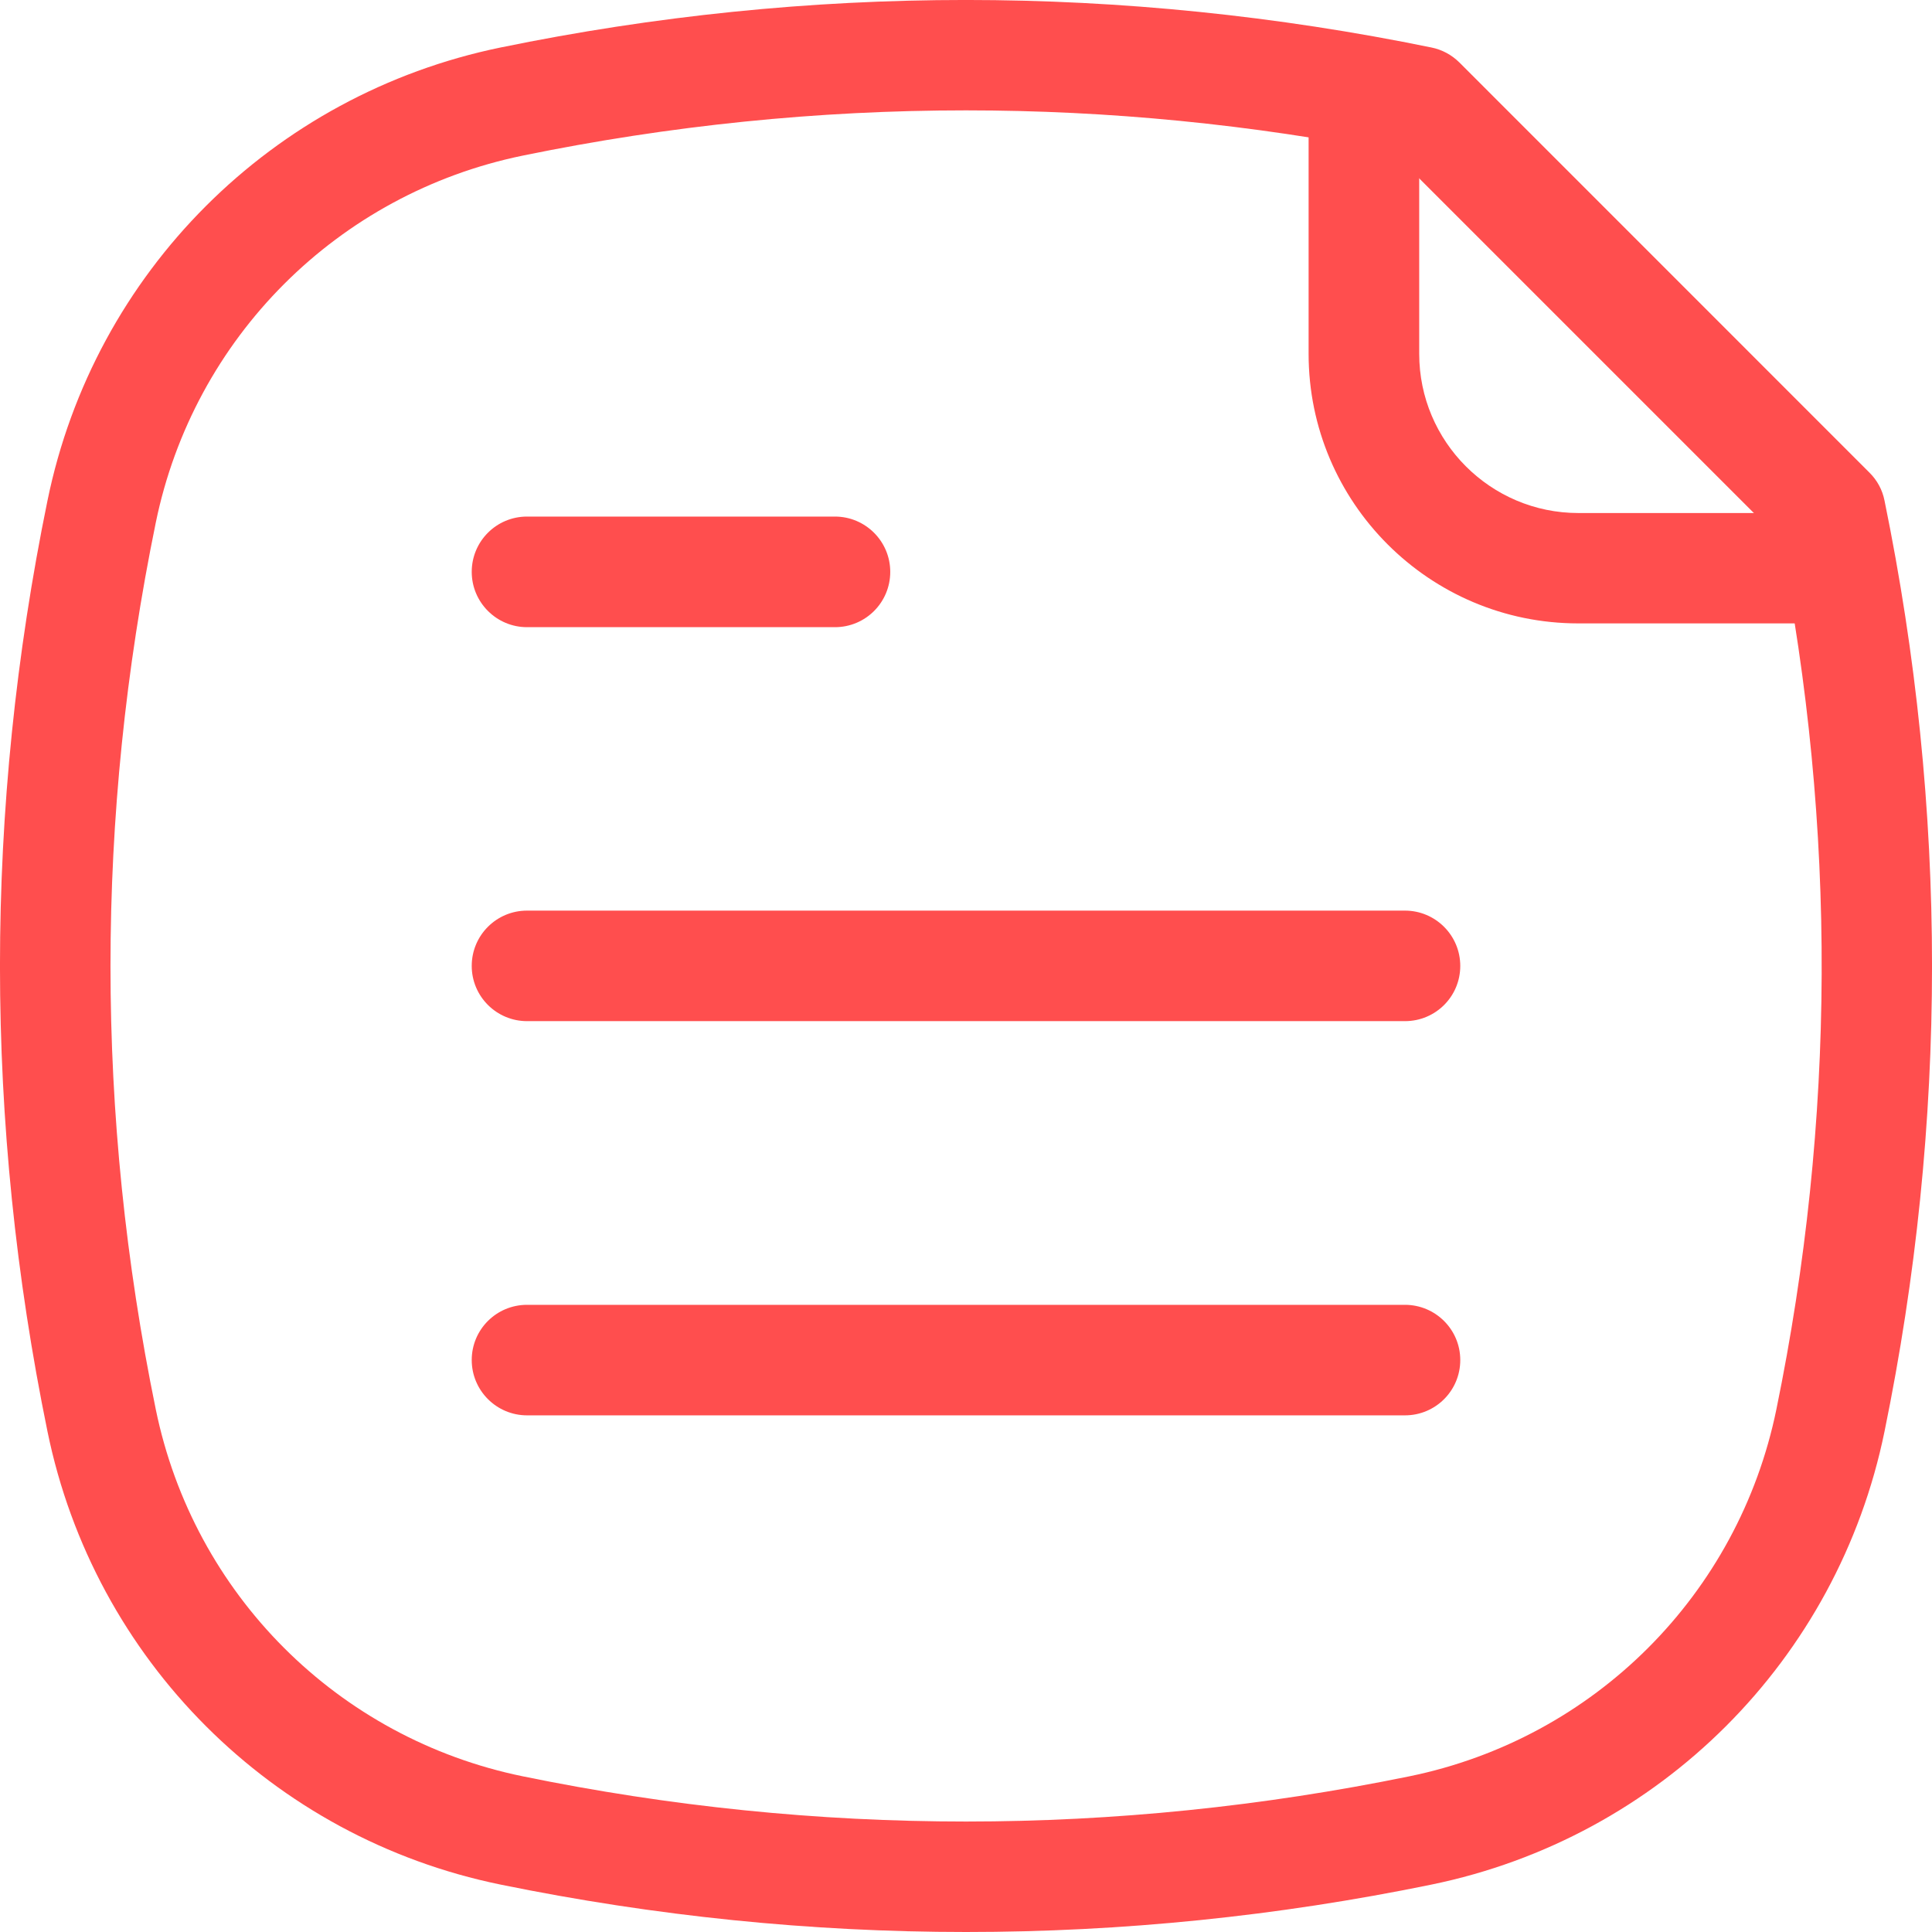
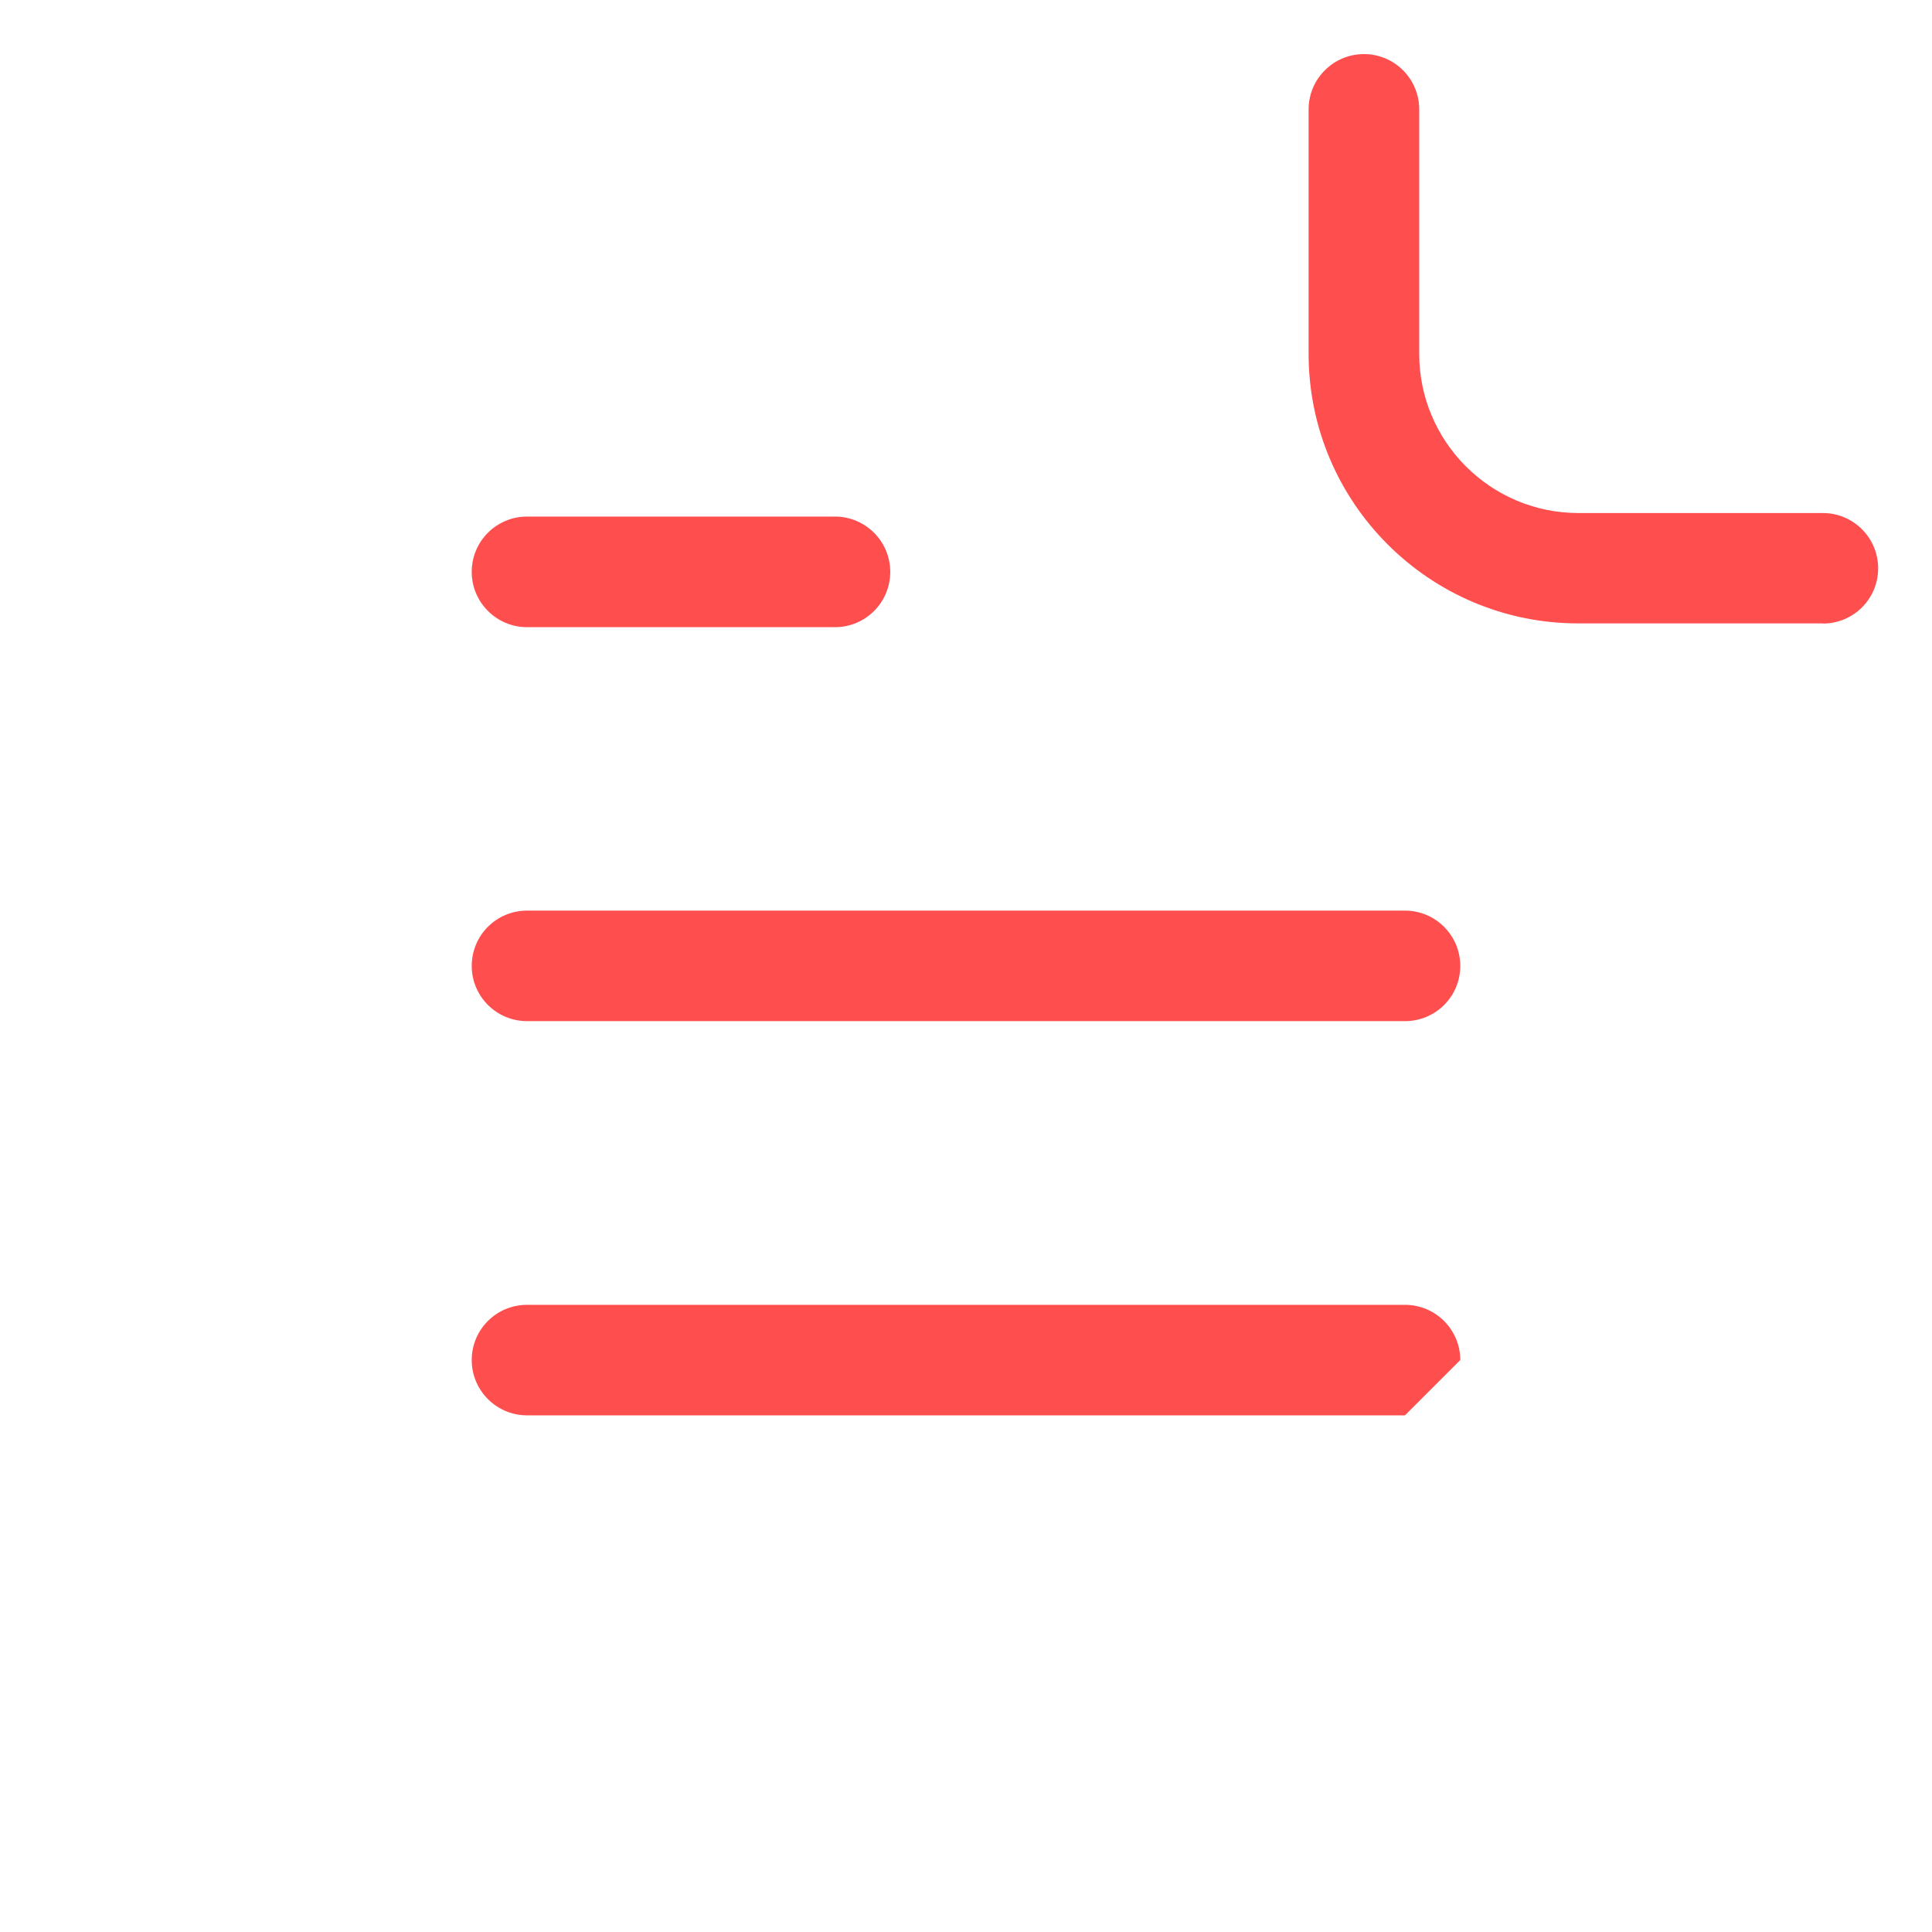
<svg xmlns="http://www.w3.org/2000/svg" width="24" height="24" viewBox="0 0 24 24" fill="none">
-   <path d="M12 24C10.068 24 8.136 23.803 6.218 23.411C3.381 22.83 1.171 20.619 0.59 17.783C-0.197 13.945 -0.197 10.054 0.59 6.218C1.171 3.382 3.381 1.174 6.218 0.59C10.053 -0.198 13.944 -0.196 17.782 0.59C17.915 0.617 18.034 0.682 18.13 0.777L23.223 5.871C23.319 5.966 23.384 6.086 23.41 6.218C24.197 10.054 24.197 13.945 23.41 17.783C22.829 20.619 20.619 22.828 17.782 23.411C15.864 23.805 13.932 24 12 24ZM12 1.371C10.159 1.371 8.321 1.558 6.494 1.933C4.196 2.405 2.406 4.195 1.935 6.493C1.185 10.148 1.185 13.852 1.935 17.507C2.406 19.805 4.196 21.595 6.494 22.066C10.147 22.816 13.853 22.814 17.508 22.066C19.806 21.595 21.596 19.805 22.067 17.507C22.803 13.919 22.817 10.282 22.108 6.694L17.307 1.893C15.545 1.545 13.774 1.371 12 1.371Z" fill="#FF4E4E" />
  <path d="M22.642 7.744H19.605C17.758 7.744 16.256 6.243 16.256 4.396V1.359C16.256 0.981 16.563 0.672 16.943 0.672C17.323 0.672 17.63 0.979 17.63 1.359V4.396C17.63 5.485 18.516 6.373 19.607 6.373H22.644C23.022 6.373 23.331 6.68 23.331 7.06C23.331 7.44 23.024 7.746 22.644 7.746L22.642 7.744Z" fill="#FF4E4E" />
-   <path d="M17.453 17.582H6.547C6.169 17.582 5.86 17.275 5.86 16.895C5.86 16.515 6.167 16.209 6.547 16.209H17.453C17.831 16.209 18.14 16.515 18.14 16.895C18.14 17.275 17.833 17.582 17.453 17.582Z" fill="#FF4E4E" />
+   <path d="M17.453 17.582H6.547C6.169 17.582 5.86 17.275 5.86 16.895C5.86 16.515 6.167 16.209 6.547 16.209H17.453C17.831 16.209 18.14 16.515 18.14 16.895Z" fill="#FF4E4E" />
  <path d="M17.453 12.685H6.547C6.169 12.685 5.86 12.379 5.86 11.999C5.86 11.619 6.167 11.312 6.547 11.312H17.453C17.831 11.312 18.14 11.619 18.14 11.999C18.14 12.379 17.833 12.685 17.453 12.685Z" fill="#FF4E4E" />
  <path d="M10.372 7.791H6.547C6.169 7.791 5.86 7.484 5.86 7.104C5.86 6.724 6.167 6.417 6.547 6.417H10.372C10.75 6.417 11.059 6.724 11.059 7.104C11.059 7.484 10.752 7.791 10.372 7.791Z" fill="#FF4E4E" />
</svg>